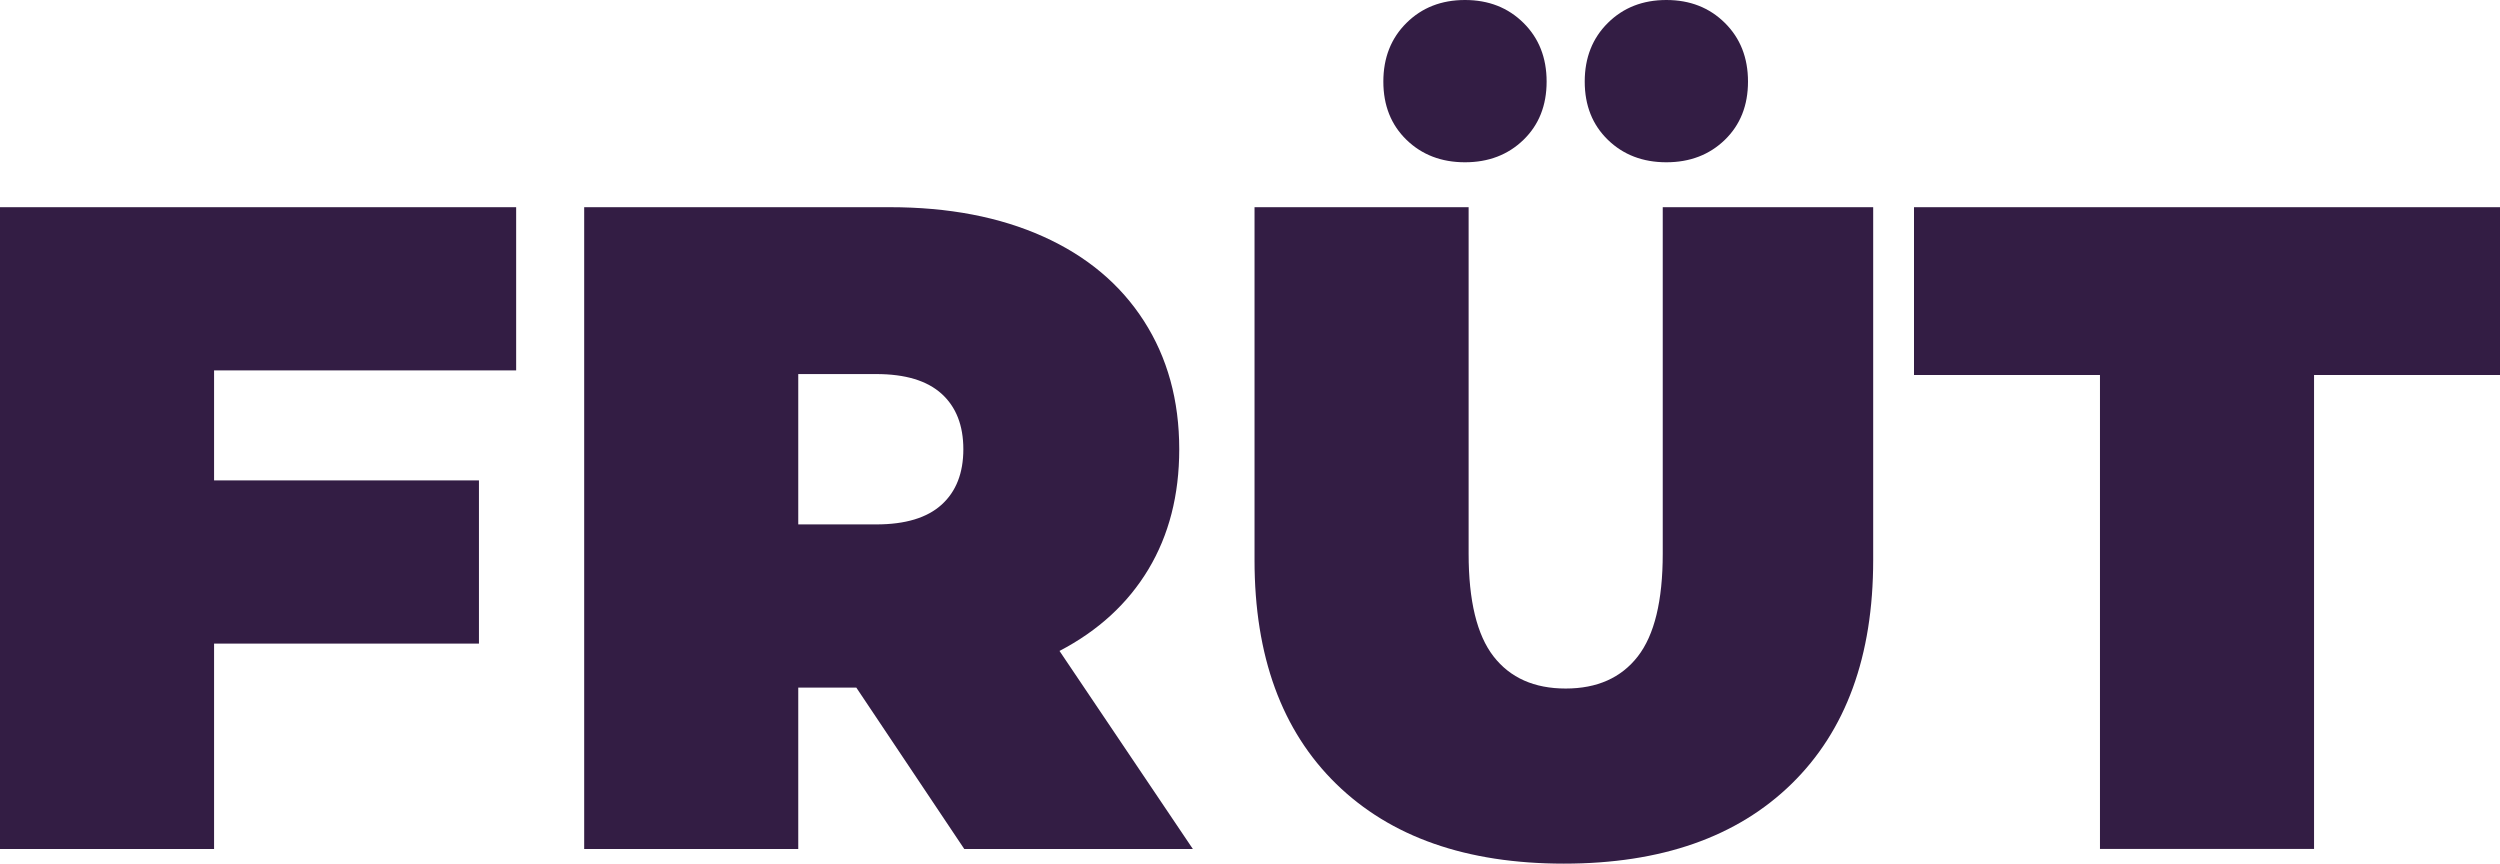
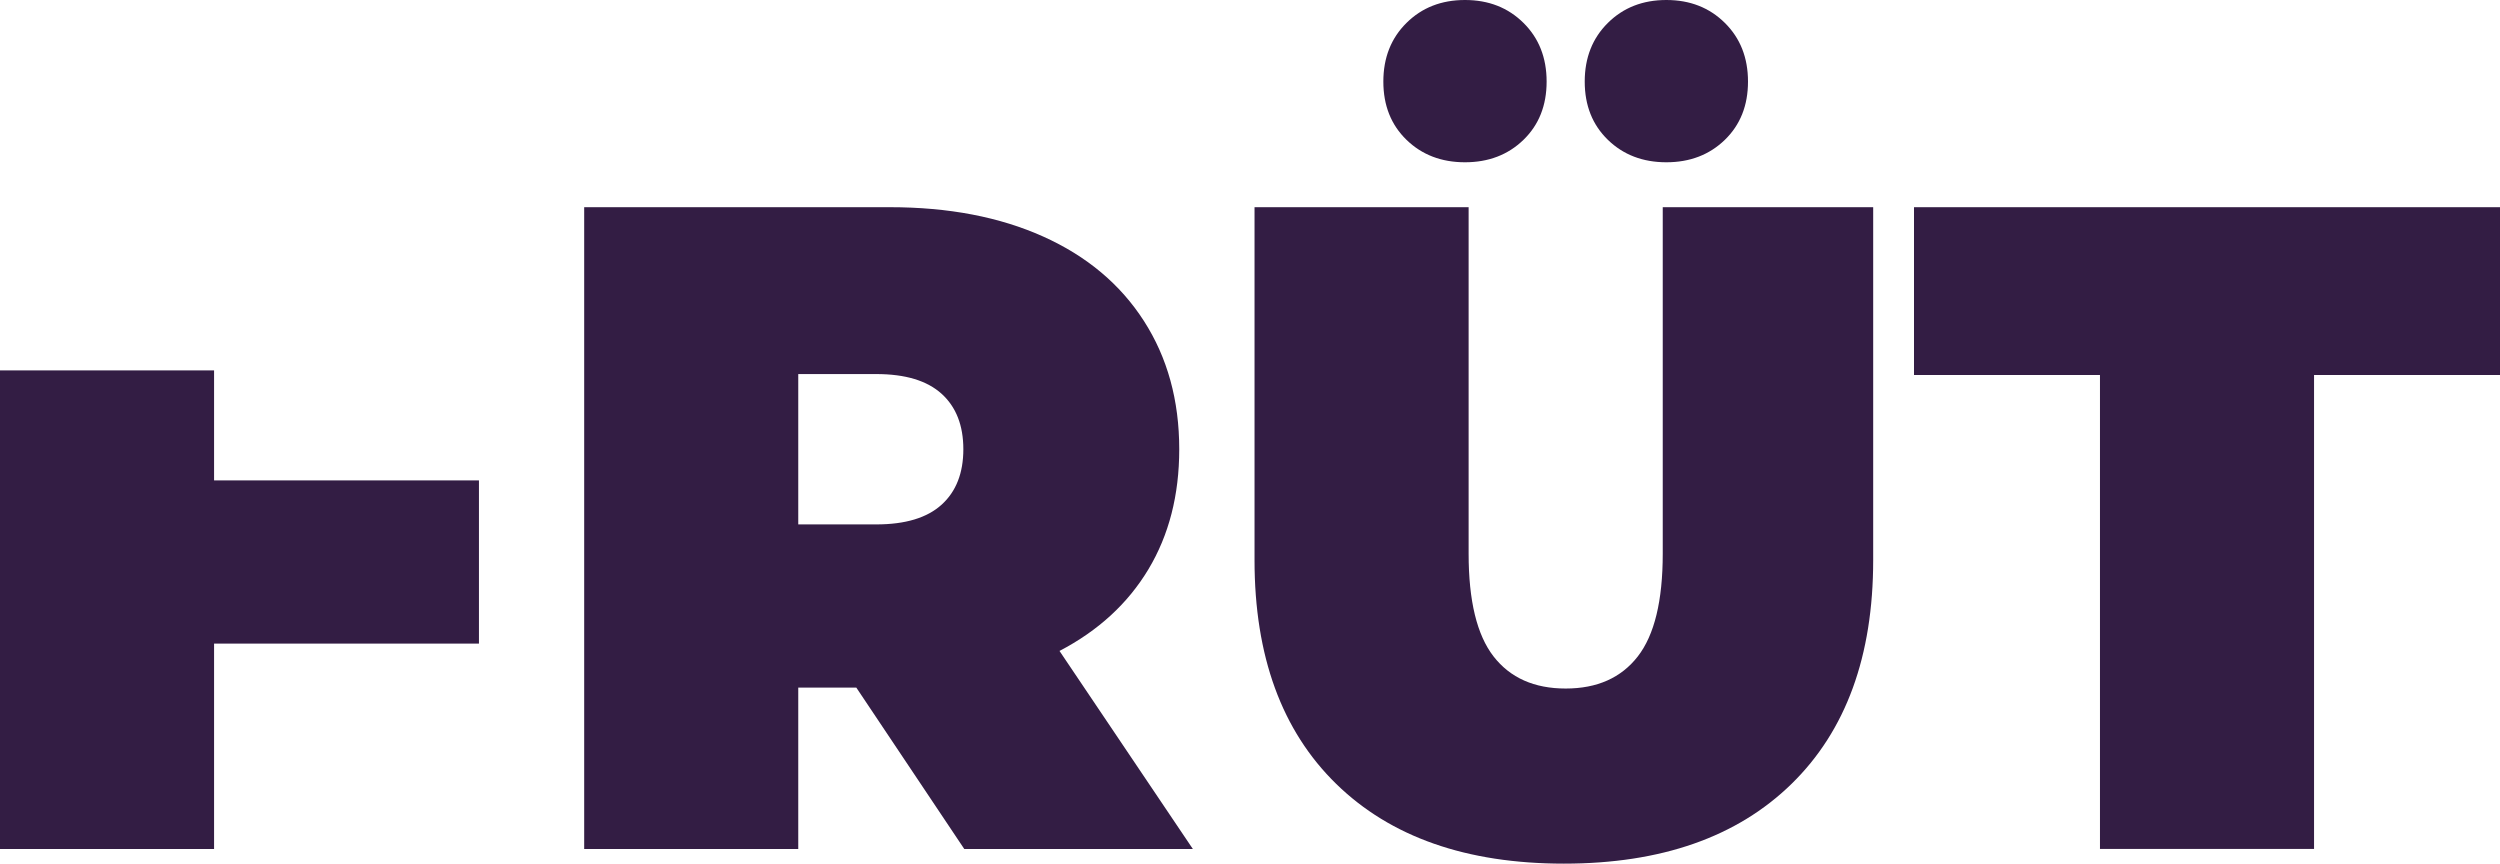
<svg xmlns="http://www.w3.org/2000/svg" width="165" height="57" viewBox="0 0 165 57" fill="none">
-   <path d="M34.066 24.446H14.129V31.707H31.611V42.478H14.129V56.032H0V13.675H34.066V24.446V24.446ZM63.641 56.032L56.517 45.382H52.685V56.032H38.556V13.675H58.732C62.603 13.675 65.976 14.32 68.849 15.611C71.723 16.902 73.938 18.758 75.495 21.178C77.052 23.599 77.83 26.422 77.83 29.65C77.83 32.675 77.151 35.317 75.794 37.576C74.437 39.835 72.481 41.63 69.927 42.962L78.728 56.032H63.641ZM63.581 29.65C63.581 28.076 63.102 26.856 62.145 25.989C61.187 25.122 59.75 24.688 57.834 24.688H52.685V34.611H57.834C59.75 34.611 61.187 34.178 62.145 33.31C63.102 32.443 63.581 31.223 63.581 29.649V29.65ZM103.215 57C96.789 57 91.78 55.245 88.188 51.736C84.596 48.226 82.799 43.305 82.799 36.971V13.675H96.929V36.548C96.929 39.654 97.478 41.913 98.575 43.325C99.673 44.736 101.259 45.443 103.335 45.443C105.41 45.443 106.997 44.736 108.094 43.325C109.192 41.913 109.741 39.654 109.741 36.548V13.675H123.63V36.971C123.63 43.305 121.834 48.226 118.242 51.736C114.65 55.245 109.641 57 103.215 57ZM96.689 10.71C95.132 10.71 93.845 10.216 92.828 9.228C91.81 8.239 91.301 6.959 91.301 5.385C91.301 3.812 91.81 2.521 92.828 1.513C93.845 0.504 95.132 0 96.689 0C98.246 0 99.533 0.504 100.551 1.513C101.569 2.521 102.077 3.812 102.077 5.385C102.077 6.959 101.569 8.239 100.551 9.228C99.533 10.216 98.246 10.71 96.689 10.71ZM109.98 10.71C108.424 10.71 107.136 10.216 106.119 9.228C105.101 8.239 104.592 6.959 104.592 5.385C104.592 3.812 105.101 2.521 106.119 1.513C107.136 0.504 108.424 0 109.98 0C111.537 0 112.824 0.504 113.842 1.513C114.86 2.521 115.368 3.812 115.368 5.385C115.368 6.959 114.86 8.239 113.842 9.228C112.824 10.216 111.537 10.71 109.98 10.71ZM138.598 56.032V24.748H126.324V13.675H165V24.748H152.727V56.031H138.597L138.598 56.032Z" fill="#331D44" />
+   <path d="M34.066 24.446H14.129V31.707H31.611V42.478H14.129V56.032H0V13.675V24.446V24.446ZM63.641 56.032L56.517 45.382H52.685V56.032H38.556V13.675H58.732C62.603 13.675 65.976 14.32 68.849 15.611C71.723 16.902 73.938 18.758 75.495 21.178C77.052 23.599 77.83 26.422 77.83 29.65C77.83 32.675 77.151 35.317 75.794 37.576C74.437 39.835 72.481 41.63 69.927 42.962L78.728 56.032H63.641ZM63.581 29.65C63.581 28.076 63.102 26.856 62.145 25.989C61.187 25.122 59.75 24.688 57.834 24.688H52.685V34.611H57.834C59.75 34.611 61.187 34.178 62.145 33.31C63.102 32.443 63.581 31.223 63.581 29.649V29.65ZM103.215 57C96.789 57 91.78 55.245 88.188 51.736C84.596 48.226 82.799 43.305 82.799 36.971V13.675H96.929V36.548C96.929 39.654 97.478 41.913 98.575 43.325C99.673 44.736 101.259 45.443 103.335 45.443C105.41 45.443 106.997 44.736 108.094 43.325C109.192 41.913 109.741 39.654 109.741 36.548V13.675H123.63V36.971C123.63 43.305 121.834 48.226 118.242 51.736C114.65 55.245 109.641 57 103.215 57ZM96.689 10.71C95.132 10.71 93.845 10.216 92.828 9.228C91.81 8.239 91.301 6.959 91.301 5.385C91.301 3.812 91.81 2.521 92.828 1.513C93.845 0.504 95.132 0 96.689 0C98.246 0 99.533 0.504 100.551 1.513C101.569 2.521 102.077 3.812 102.077 5.385C102.077 6.959 101.569 8.239 100.551 9.228C99.533 10.216 98.246 10.71 96.689 10.71ZM109.98 10.71C108.424 10.71 107.136 10.216 106.119 9.228C105.101 8.239 104.592 6.959 104.592 5.385C104.592 3.812 105.101 2.521 106.119 1.513C107.136 0.504 108.424 0 109.98 0C111.537 0 112.824 0.504 113.842 1.513C114.86 2.521 115.368 3.812 115.368 5.385C115.368 6.959 114.86 8.239 113.842 9.228C112.824 10.216 111.537 10.71 109.98 10.71ZM138.598 56.032V24.748H126.324V13.675H165V24.748H152.727V56.031H138.597L138.598 56.032Z" fill="#331D44" />
</svg>